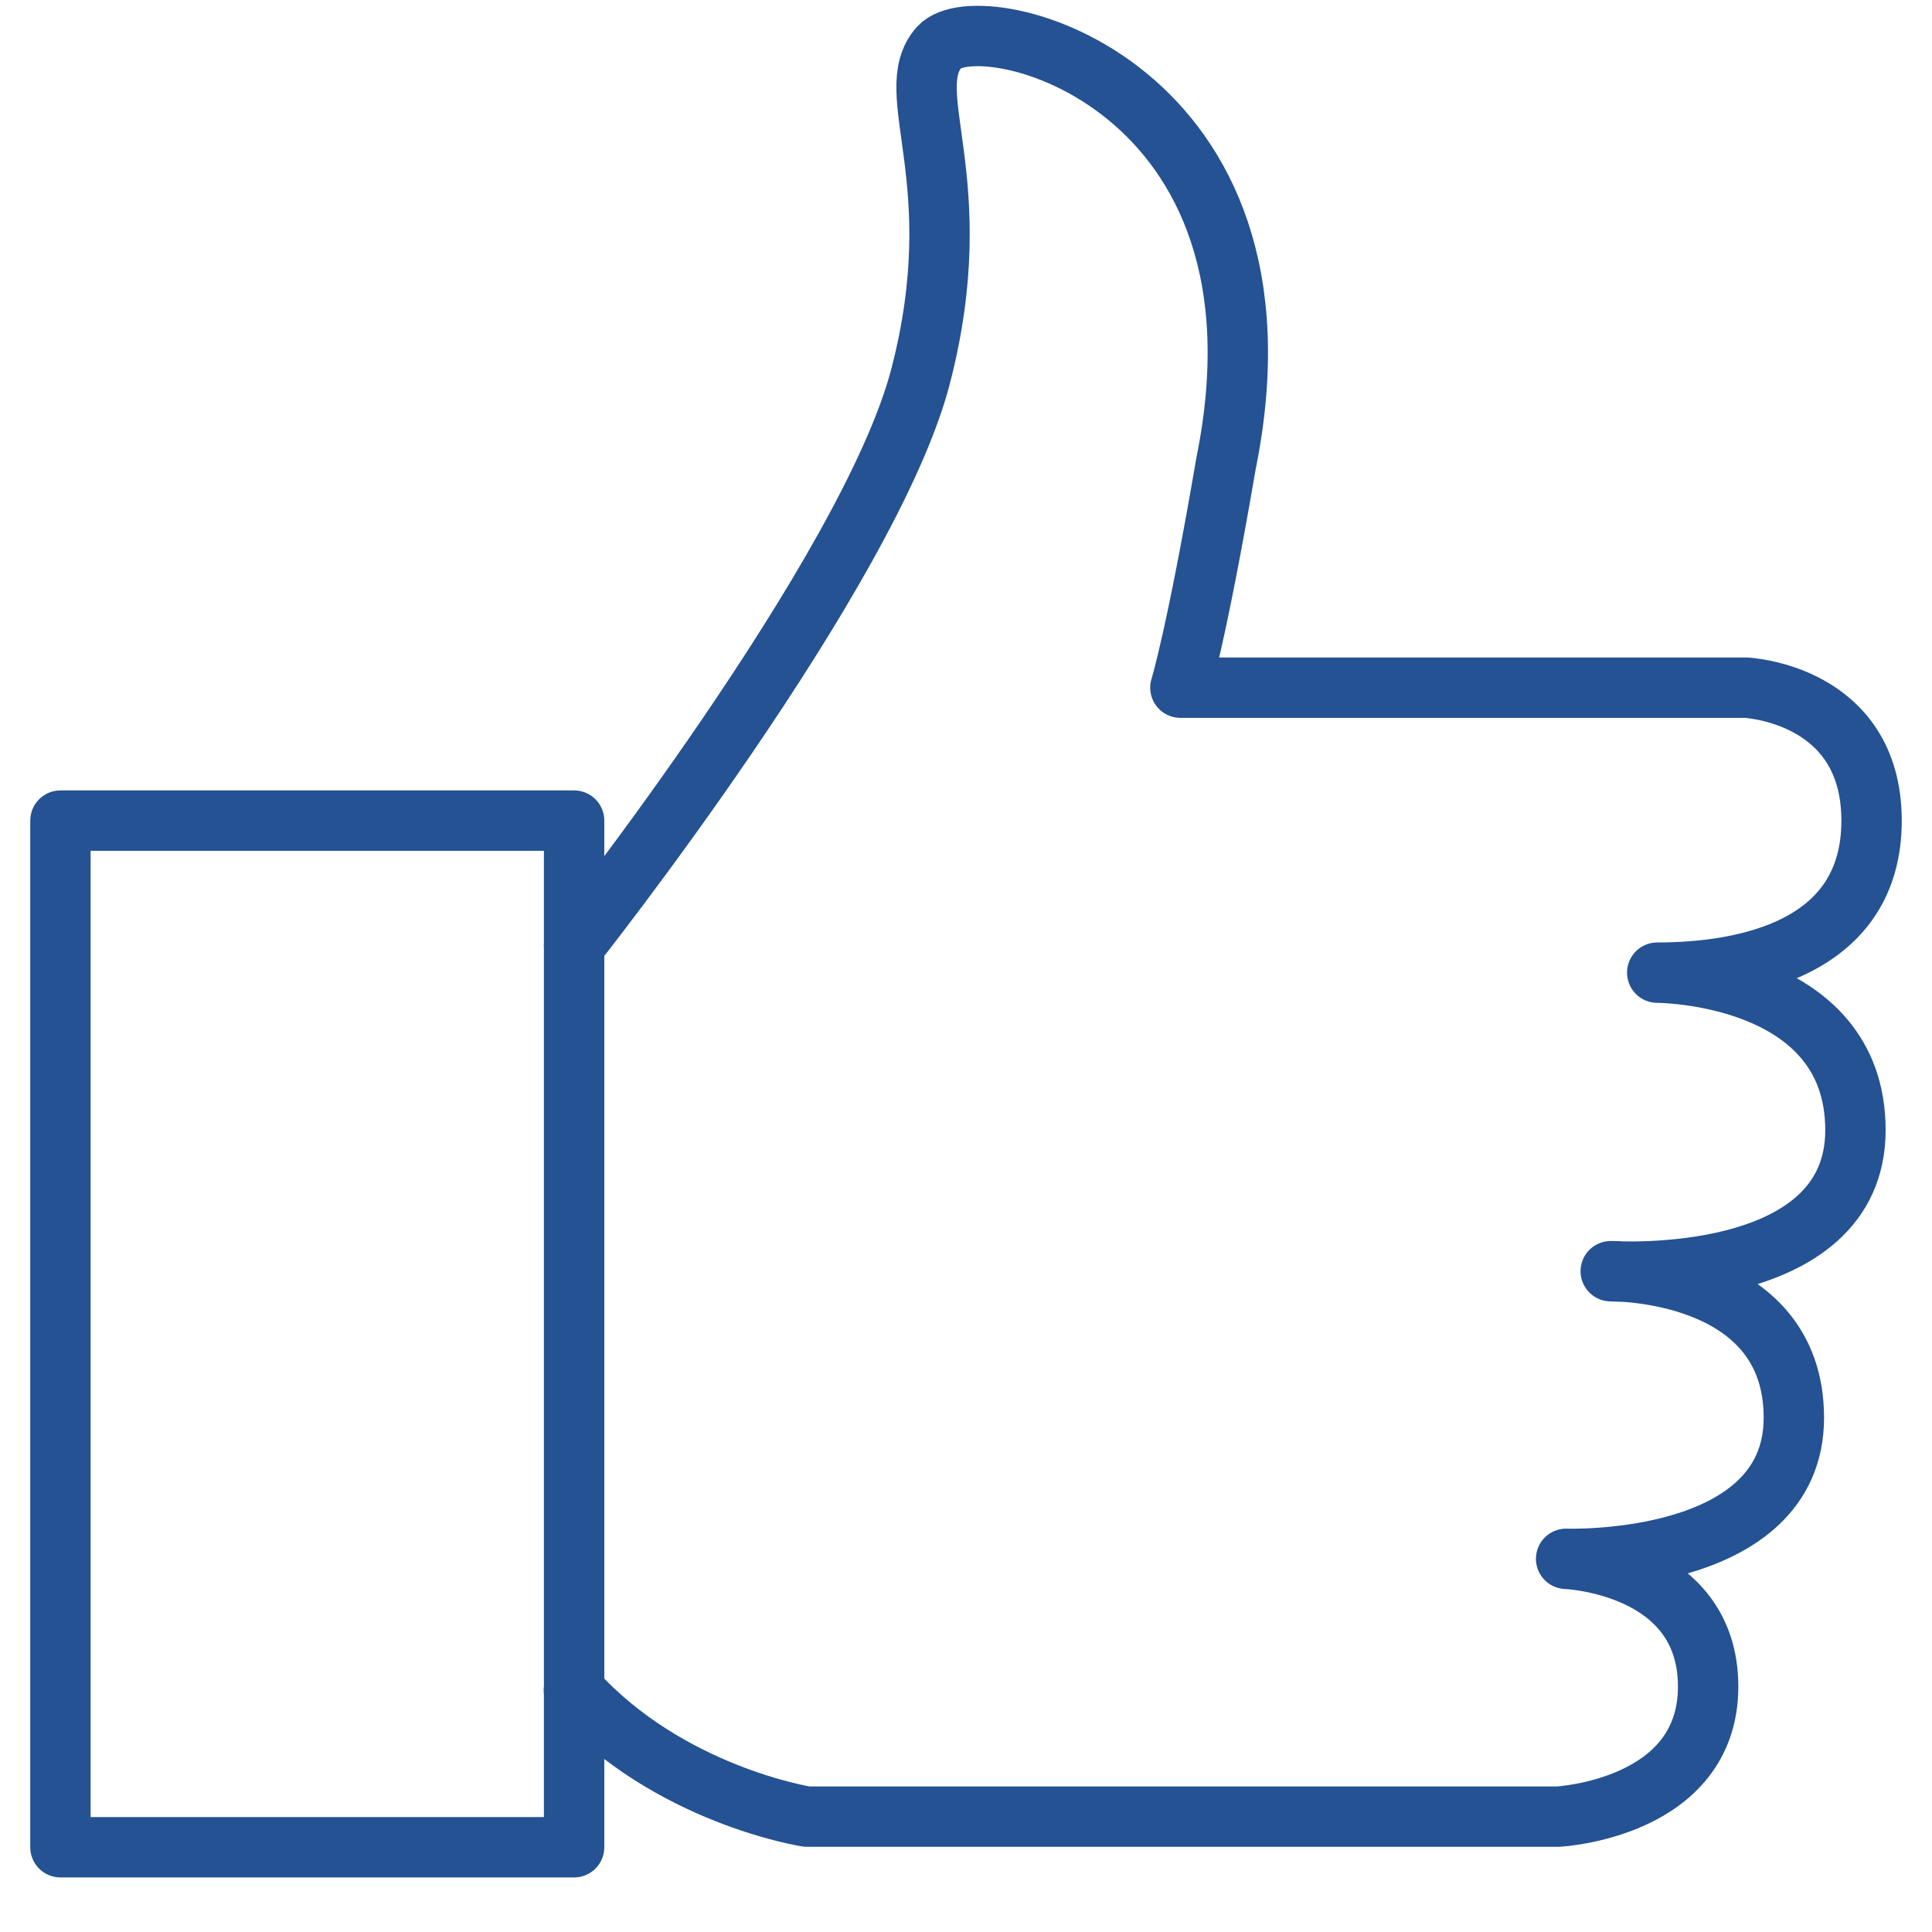
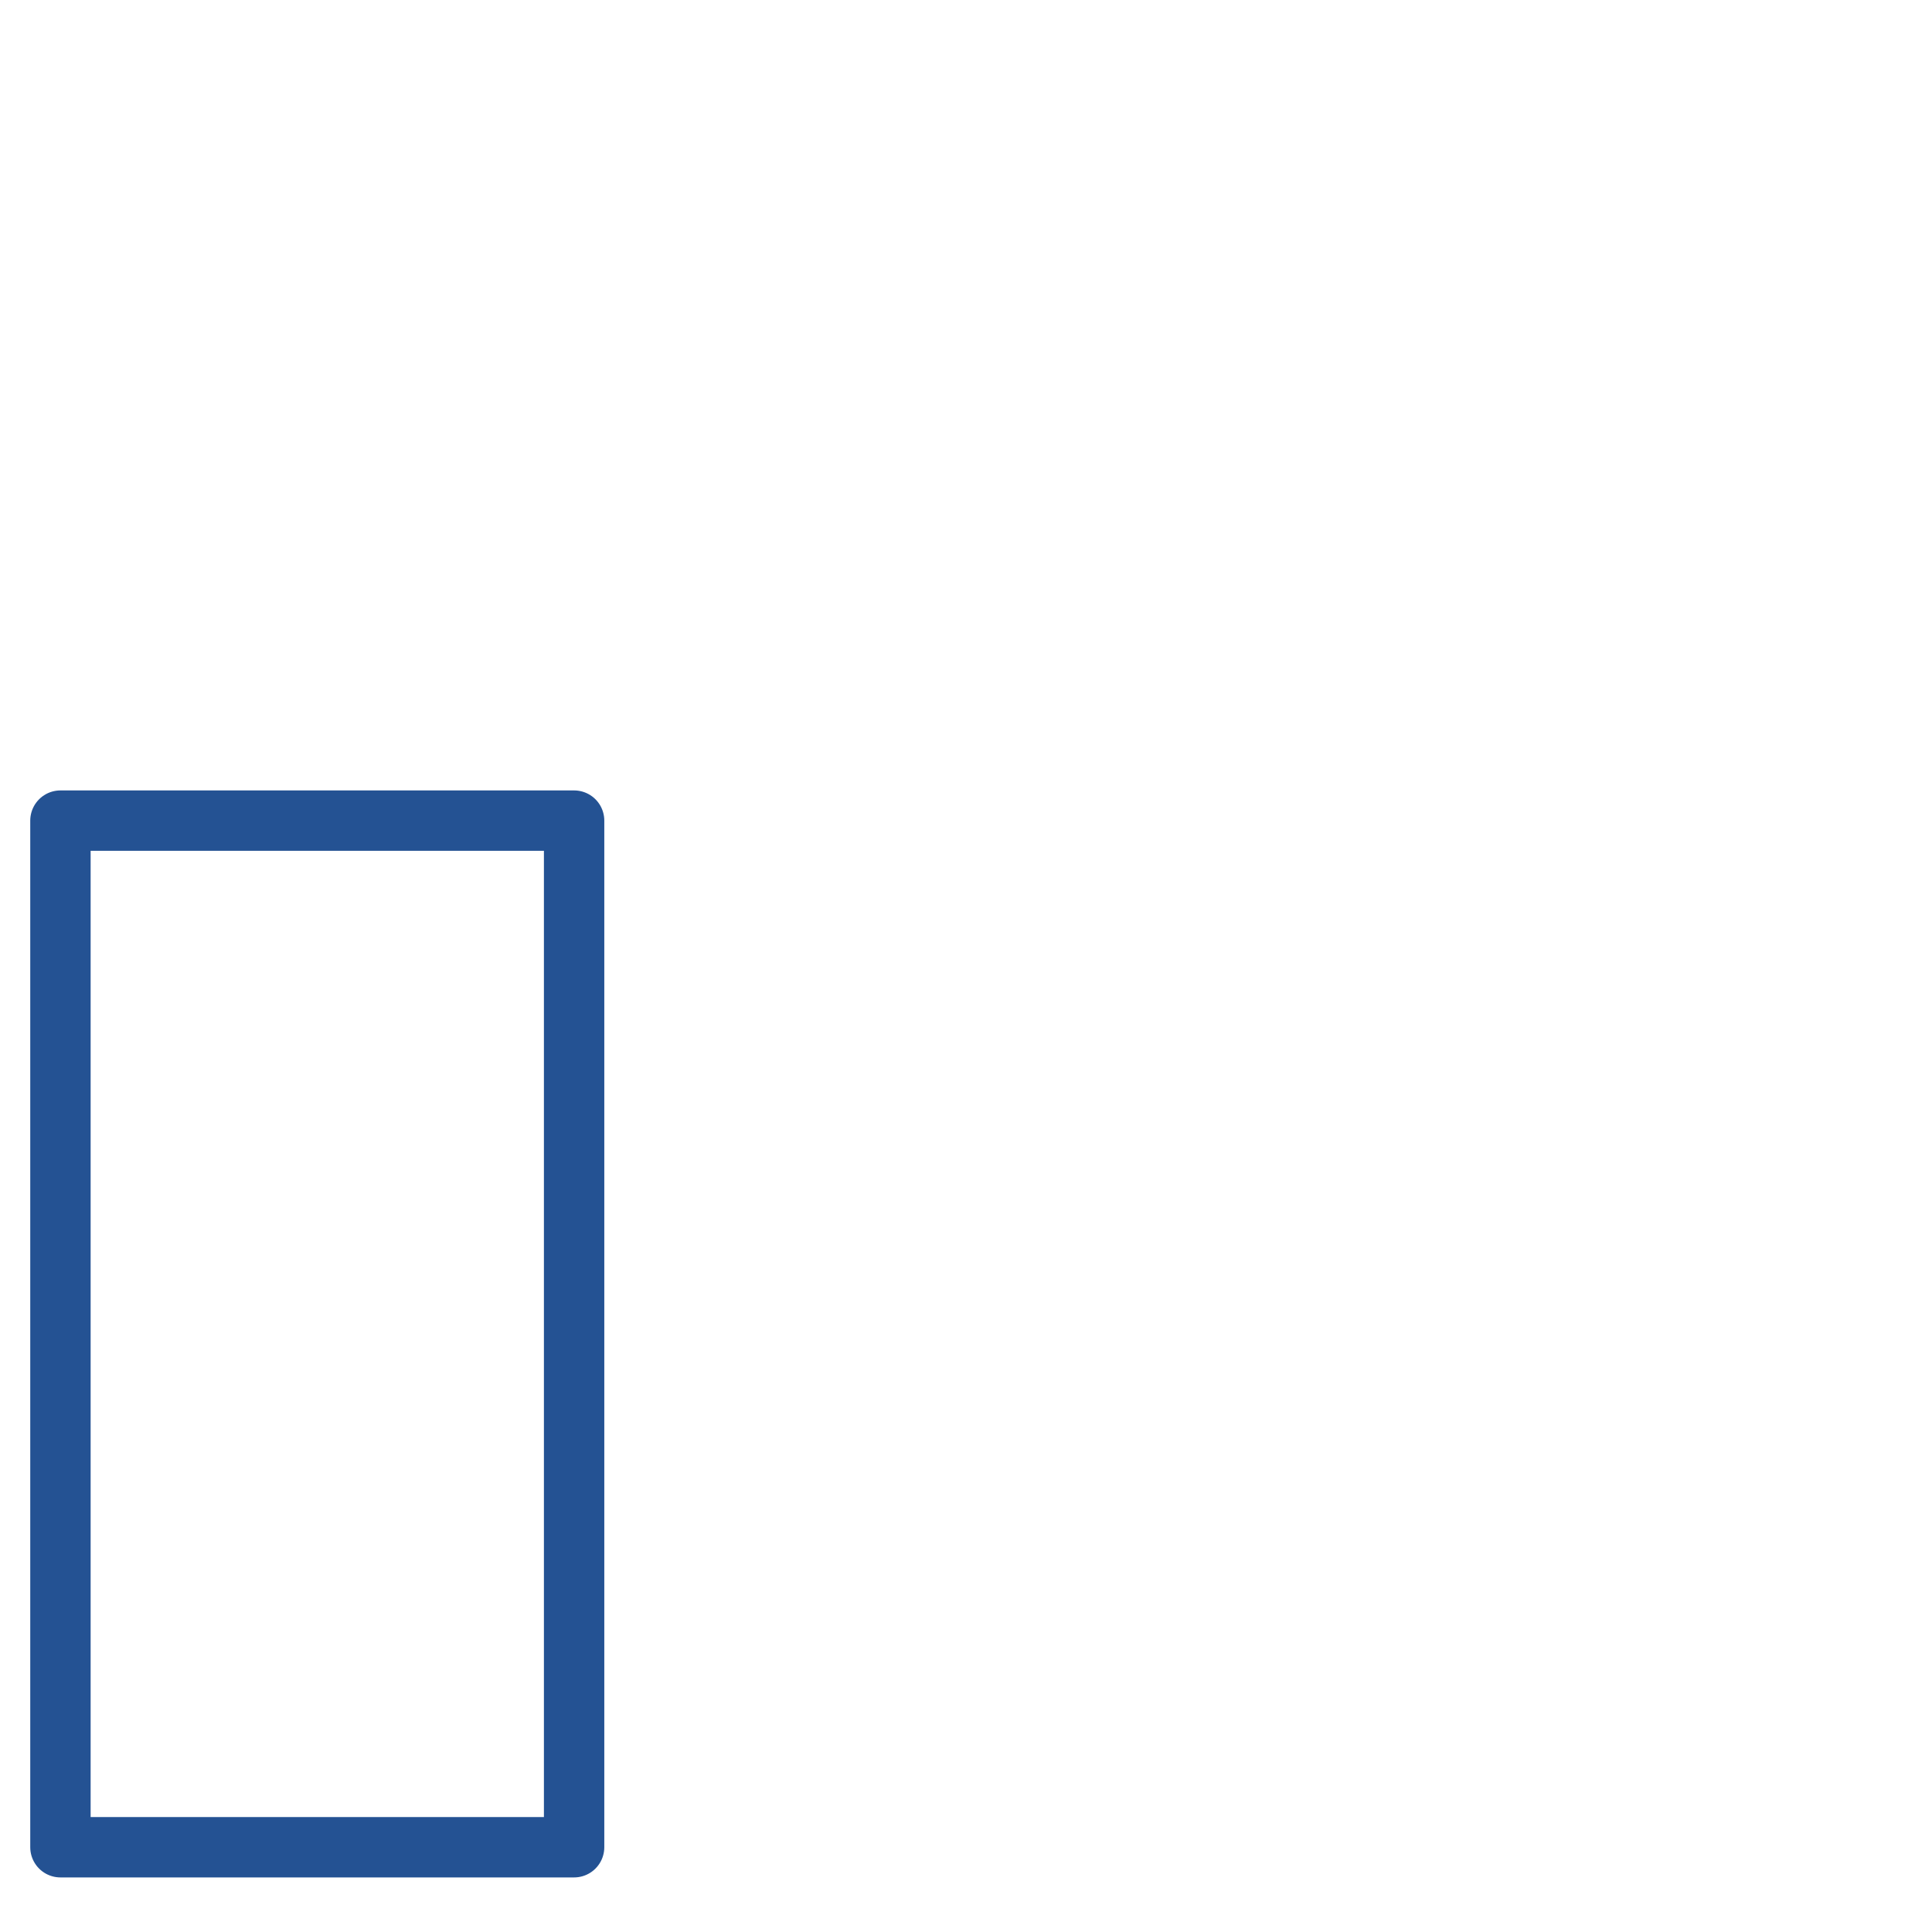
<svg xmlns="http://www.w3.org/2000/svg" width="32" height="32" viewBox="0 0 32 32" fill="none">
  <path d="M9.509 13.592H1.001V30.596H9.509V13.592Z" stroke="#245293" stroke-linecap="round" stroke-linejoin="round" />
-   <path d="M9.509 15.661C9.509 15.661 14.405 9.479 15.248 6.232C16.091 2.984 14.892 1.523 15.558 0.781C16.224 0.038 21.584 1.379 20.306 7.681C19.818 10.535 19.551 11.39 19.551 11.39H28.914C28.914 11.39 30.999 11.48 30.999 13.594C30.999 15.707 28.914 16.11 27.449 16.11C27.449 16.11 30.732 16.11 30.732 18.718C30.732 21.325 26.679 21.055 26.679 21.055C26.679 21.055 29.712 21.009 29.712 23.482C29.712 25.953 25.94 25.819 25.94 25.819C25.94 25.819 28.292 25.909 28.292 27.935C28.292 29.962 25.806 30.089 25.806 30.089H13.365C13.365 30.089 11.076 29.736 9.506 27.998" stroke="#245293" stroke-linecap="round" stroke-linejoin="round" />
</svg>